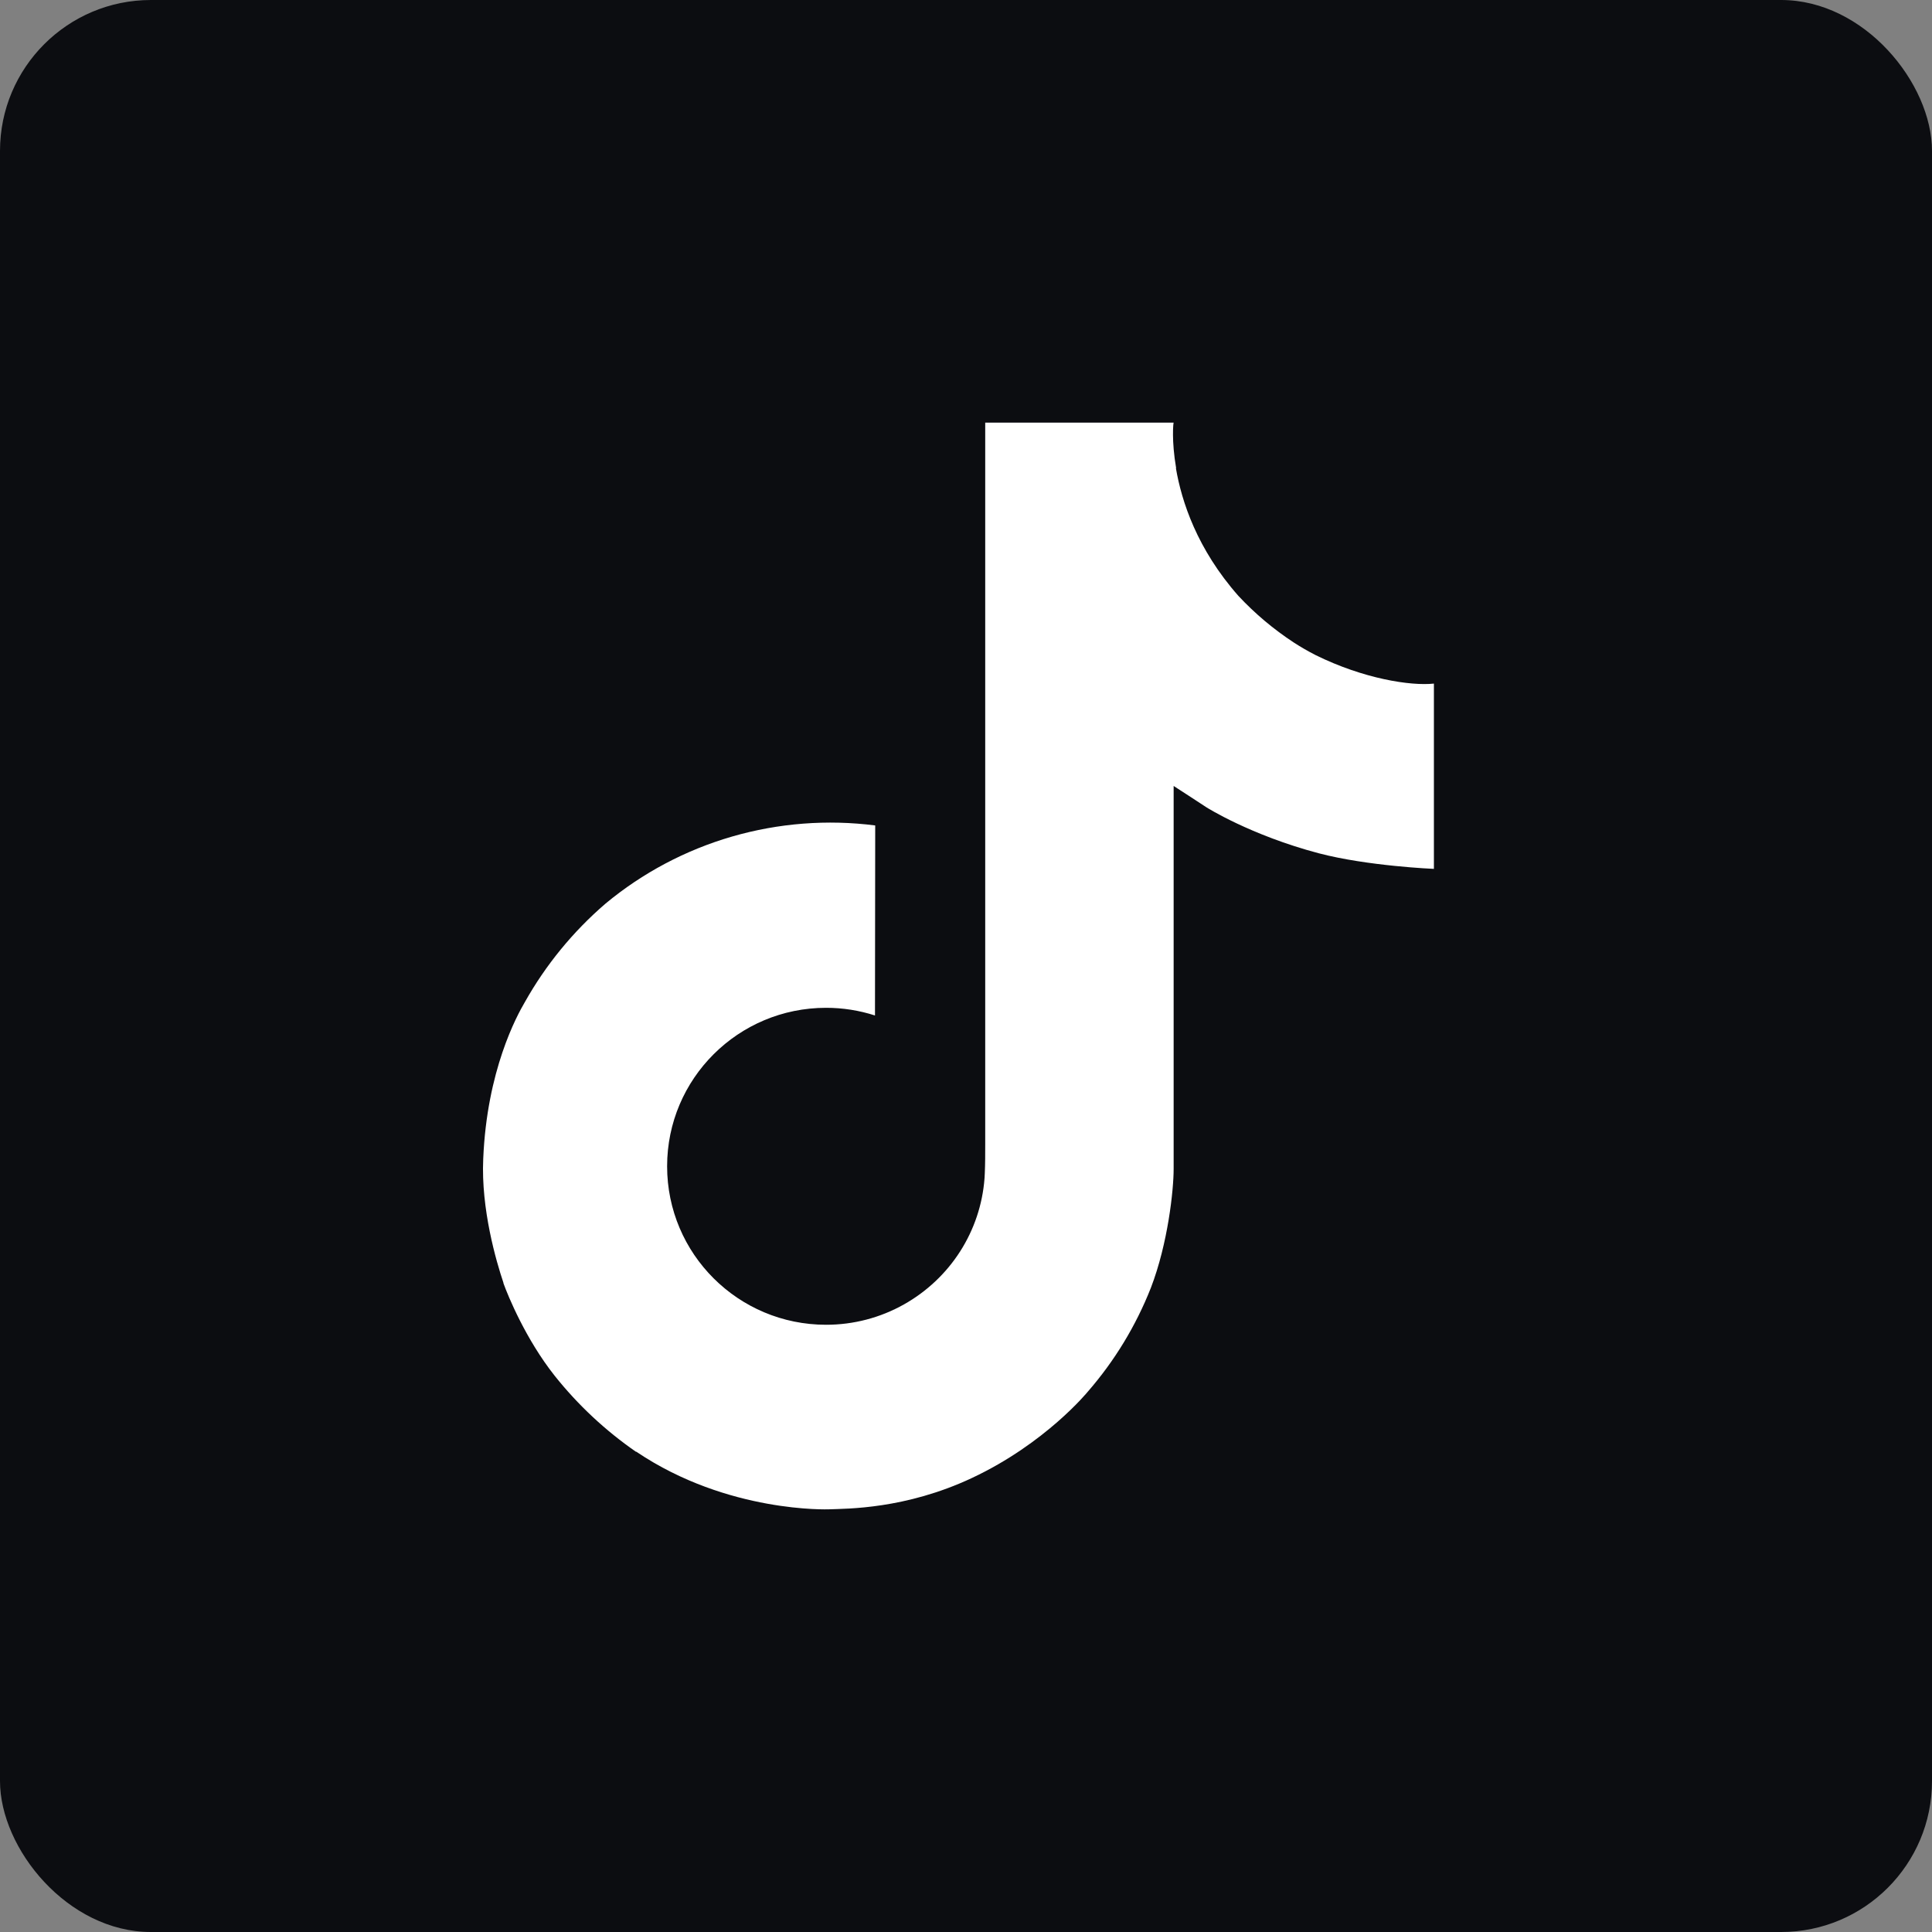
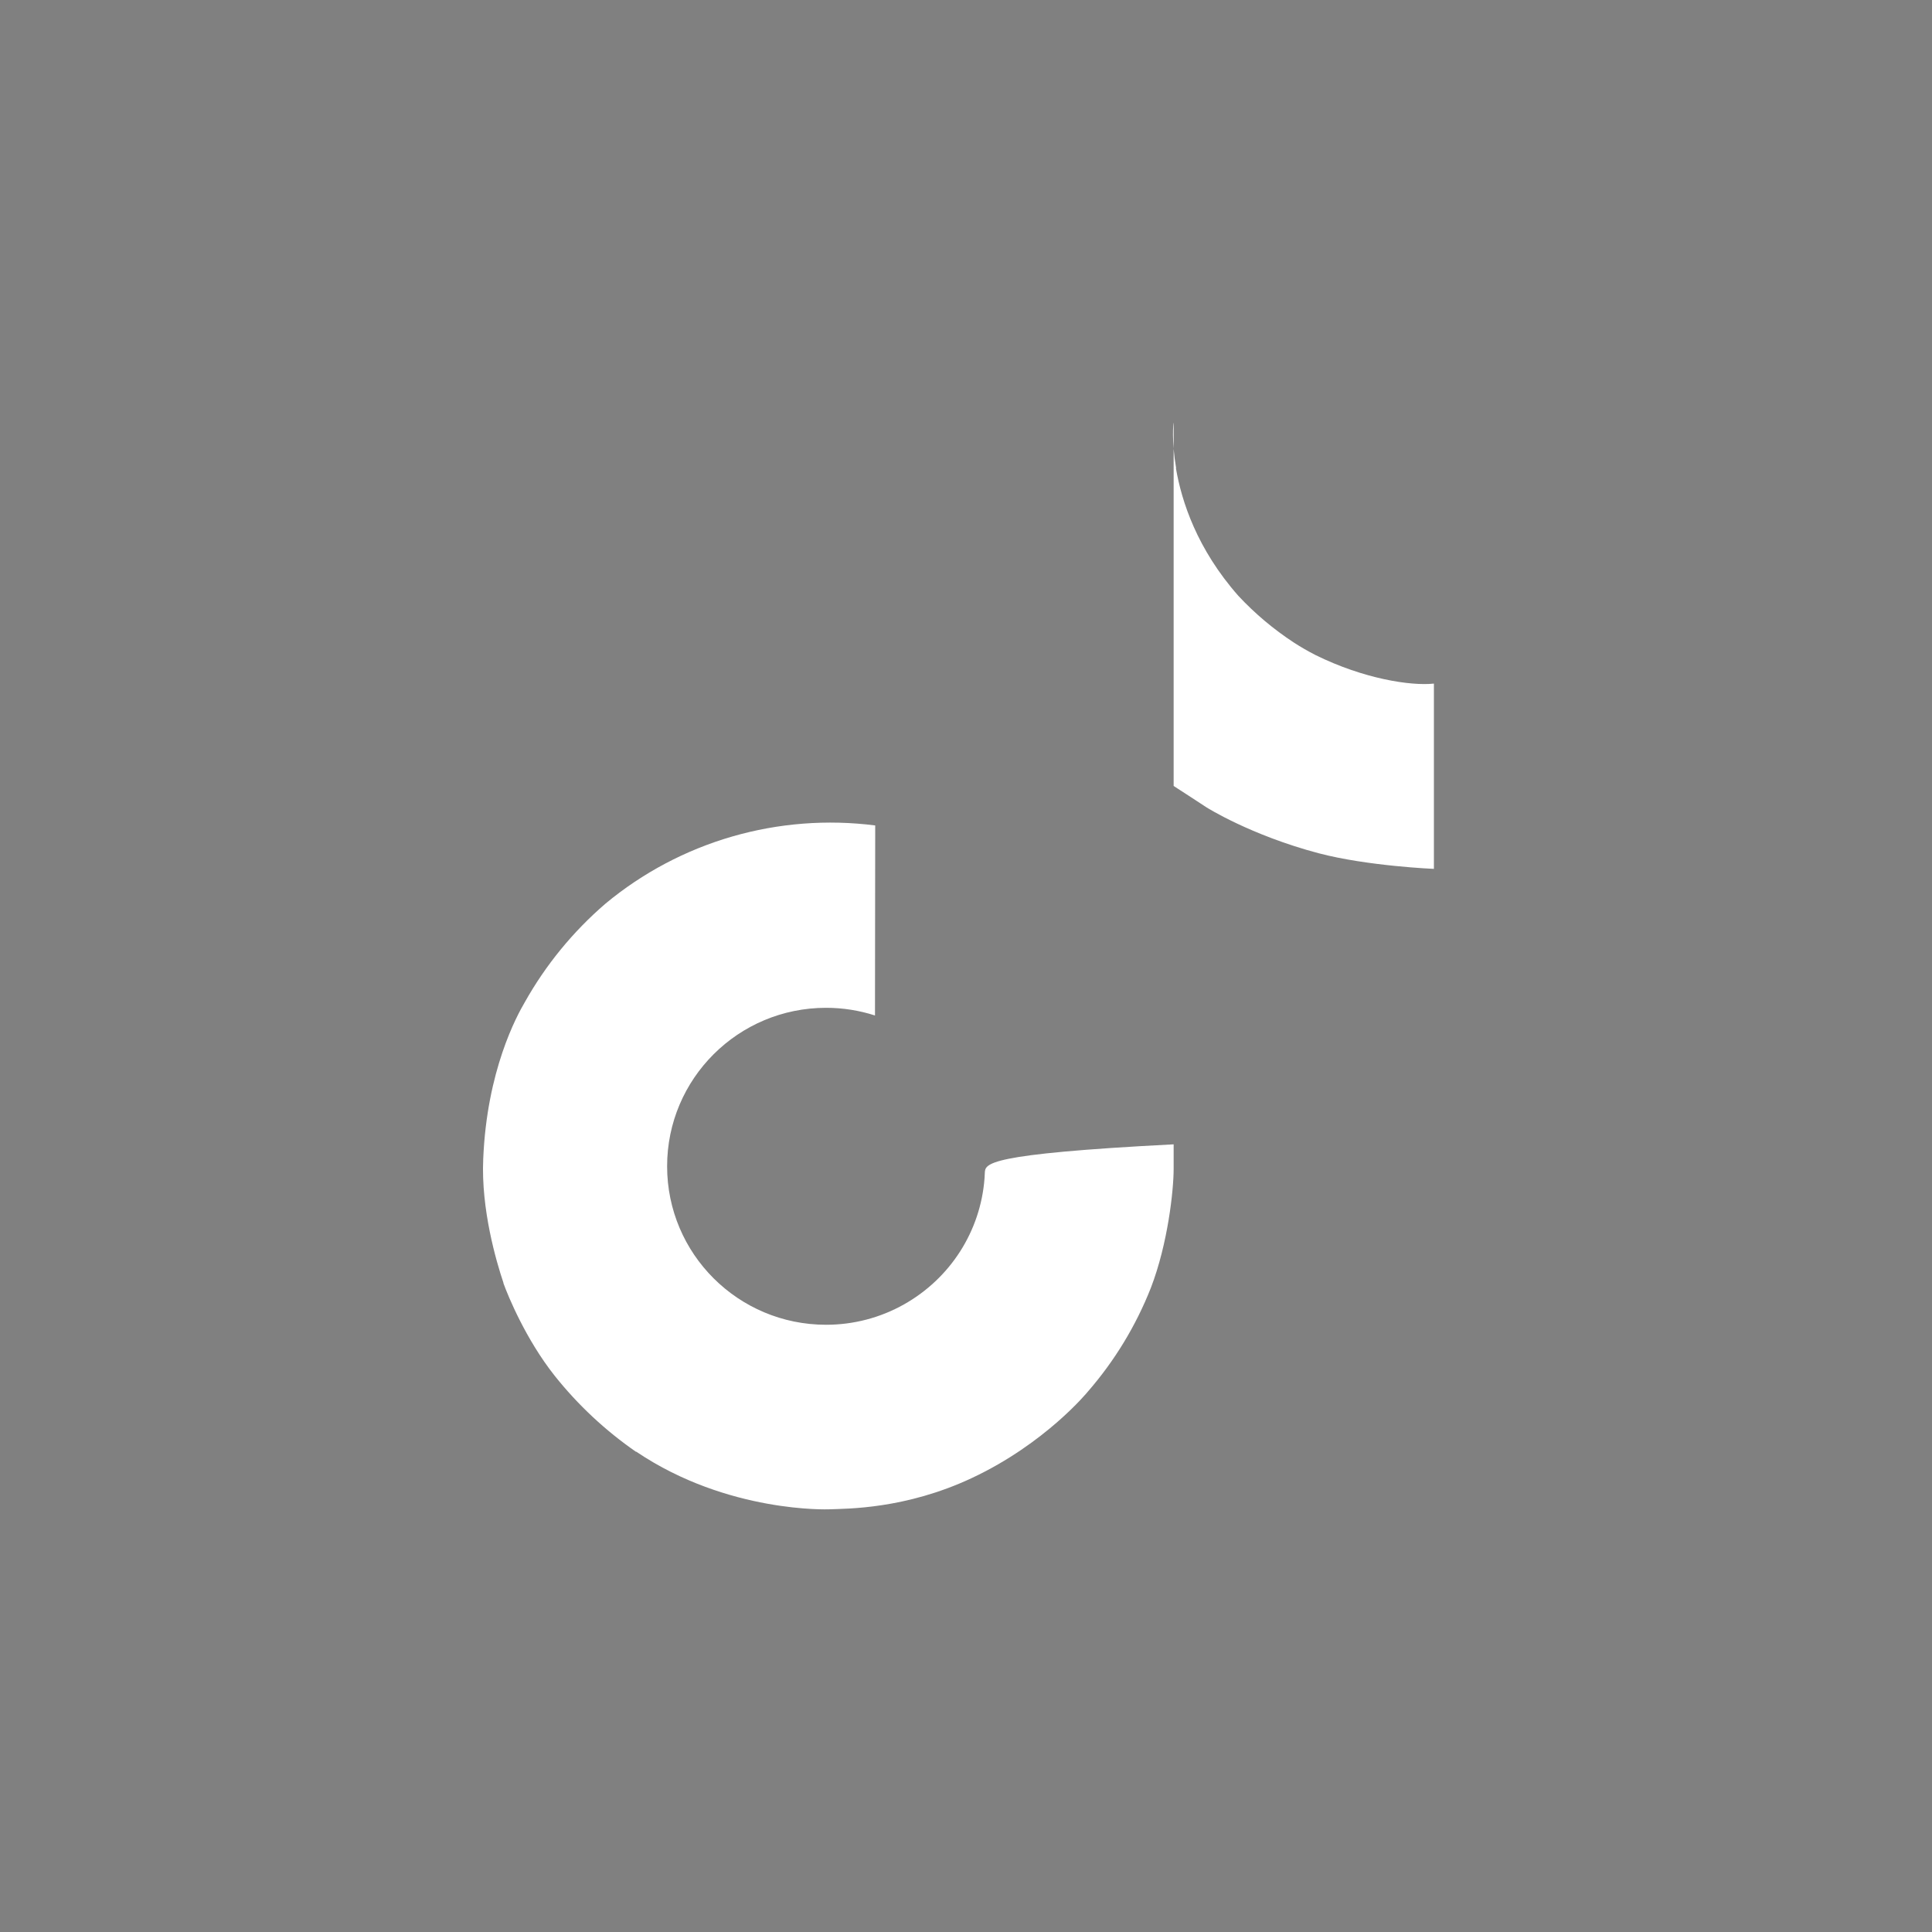
<svg xmlns="http://www.w3.org/2000/svg" width="128" height="128" viewBox="0 0 128 128" fill="none">
  <rect x="0" y="0" width="128" height="128" fill="#808080" stroke="none" />
-   <rect width="128" height="128" rx="10" fill="#0C0D11" />
-   <path d="M87.154 43.398C86.664 43.147 86.186 42.872 85.724 42.573C84.378 41.692 83.144 40.654 82.048 39.48C79.308 36.374 78.284 33.223 77.907 31.016H77.922C77.607 29.185 77.737 28 77.757 28H65.273V75.815C65.273 76.457 65.273 77.091 65.246 77.718C65.246 77.796 65.239 77.868 65.234 77.952C65.234 77.987 65.234 78.022 65.226 78.058C65.226 78.067 65.226 78.076 65.226 78.085C65.095 79.801 64.54 81.458 63.61 82.912C62.68 84.365 61.403 85.569 59.893 86.419C58.319 87.306 56.539 87.771 54.728 87.769C48.912 87.769 44.198 83.071 44.198 77.269C44.198 71.468 48.912 66.77 54.728 66.77C55.829 66.769 56.923 66.941 57.97 67.278L57.985 54.688C54.807 54.282 51.579 54.532 48.503 55.423C45.428 56.314 42.572 57.827 40.117 59.866C37.965 61.718 36.156 63.927 34.771 66.395C34.244 67.295 32.256 70.911 32.015 76.781C31.864 80.112 32.874 83.563 33.355 84.99V85.02C33.658 85.86 34.832 88.726 36.744 91.142C38.287 93.081 40.109 94.783 42.152 96.196V96.166L42.182 96.196C48.226 100.263 54.926 99.996 54.926 99.996C56.086 99.95 59.972 99.996 64.384 97.925C69.279 95.629 72.065 92.207 72.065 92.207C73.845 90.163 75.26 87.833 76.25 85.318C77.38 82.377 77.757 78.849 77.757 77.439V52.072C77.908 52.162 79.925 53.484 79.925 53.484C79.925 53.484 82.831 55.329 87.365 56.53C90.618 57.385 95 57.565 95 57.565V45.29C93.465 45.455 90.347 44.975 87.154 43.398Z" fill="white" />
+   <path d="M87.154 43.398C86.664 43.147 86.186 42.872 85.724 42.573C84.378 41.692 83.144 40.654 82.048 39.48C79.308 36.374 78.284 33.223 77.907 31.016H77.922C77.607 29.185 77.737 28 77.757 28V75.815C65.273 76.457 65.273 77.091 65.246 77.718C65.246 77.796 65.239 77.868 65.234 77.952C65.234 77.987 65.234 78.022 65.226 78.058C65.226 78.067 65.226 78.076 65.226 78.085C65.095 79.801 64.54 81.458 63.61 82.912C62.68 84.365 61.403 85.569 59.893 86.419C58.319 87.306 56.539 87.771 54.728 87.769C48.912 87.769 44.198 83.071 44.198 77.269C44.198 71.468 48.912 66.77 54.728 66.77C55.829 66.769 56.923 66.941 57.97 67.278L57.985 54.688C54.807 54.282 51.579 54.532 48.503 55.423C45.428 56.314 42.572 57.827 40.117 59.866C37.965 61.718 36.156 63.927 34.771 66.395C34.244 67.295 32.256 70.911 32.015 76.781C31.864 80.112 32.874 83.563 33.355 84.99V85.02C33.658 85.86 34.832 88.726 36.744 91.142C38.287 93.081 40.109 94.783 42.152 96.196V96.166L42.182 96.196C48.226 100.263 54.926 99.996 54.926 99.996C56.086 99.95 59.972 99.996 64.384 97.925C69.279 95.629 72.065 92.207 72.065 92.207C73.845 90.163 75.26 87.833 76.25 85.318C77.38 82.377 77.757 78.849 77.757 77.439V52.072C77.908 52.162 79.925 53.484 79.925 53.484C79.925 53.484 82.831 55.329 87.365 56.53C90.618 57.385 95 57.565 95 57.565V45.29C93.465 45.455 90.347 44.975 87.154 43.398Z" fill="white" />
</svg>